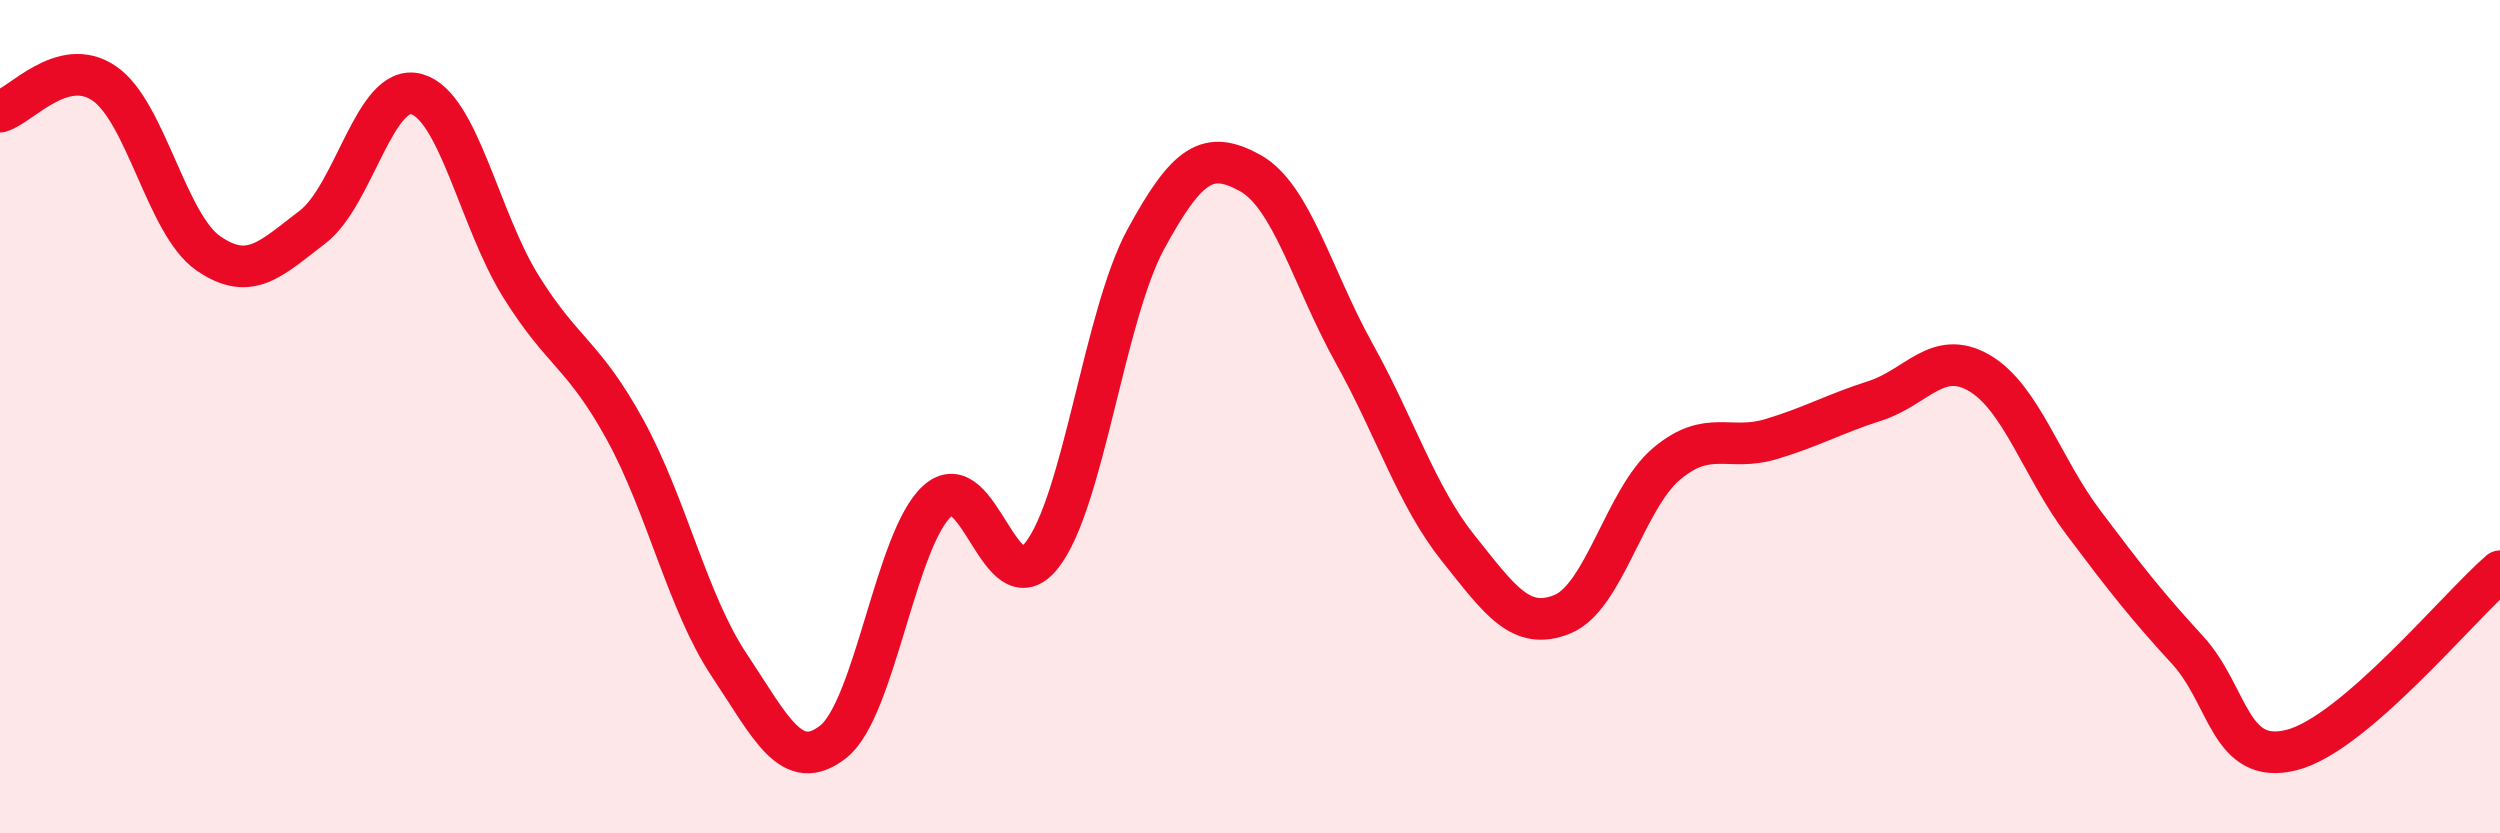
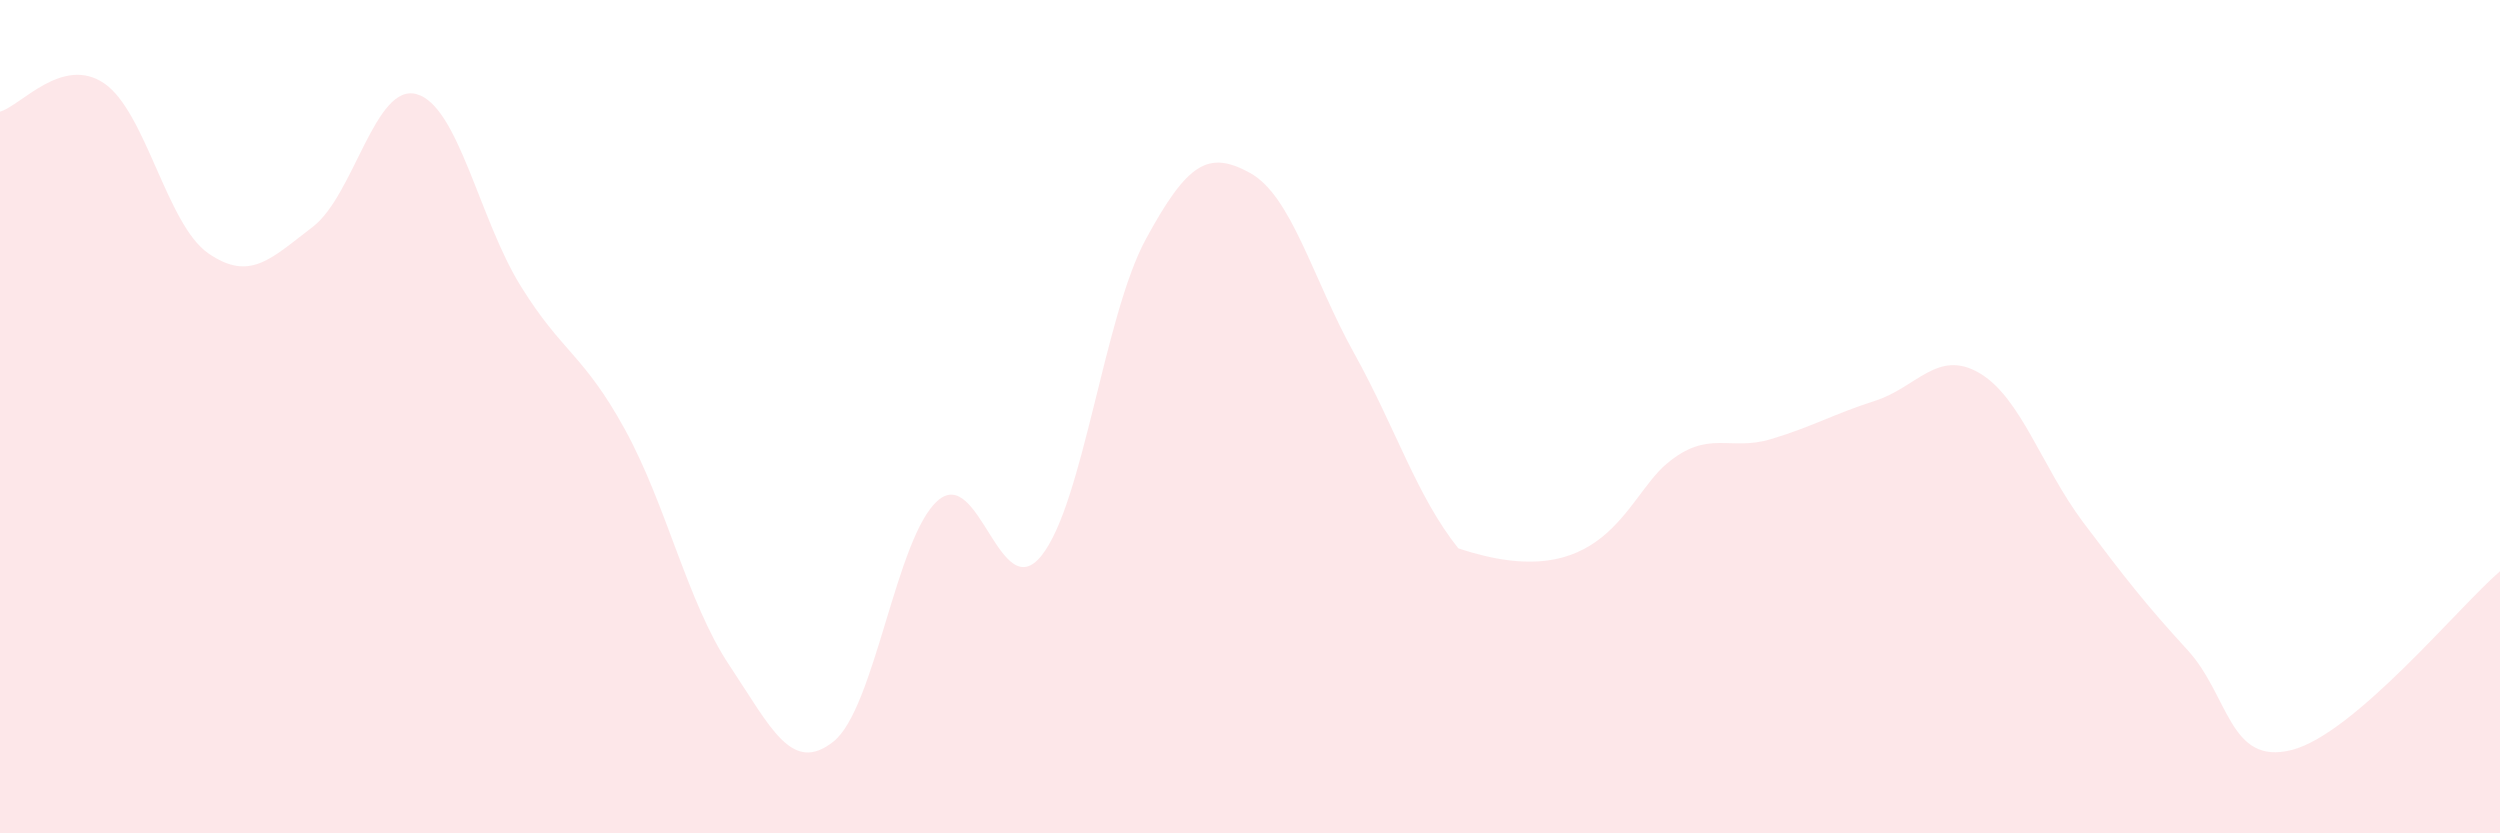
<svg xmlns="http://www.w3.org/2000/svg" width="60" height="20" viewBox="0 0 60 20">
-   <path d="M 0,2.68 C 0.5,2.54 1.5,1.32 2.5,2 C 3.5,2.68 4,5.39 5,6.08 C 6,6.77 6.5,6.21 7.5,5.45 C 8.5,4.69 9,1.98 10,2.26 C 11,2.54 11.5,5.26 12.5,6.87 C 13.5,8.48 14,8.49 15,10.31 C 16,12.13 16.5,14.46 17.5,15.96 C 18.5,17.46 19,18.59 20,17.8 C 21,17.01 21.5,12.91 22.5,12.02 C 23.5,11.13 24,14.59 25,13.33 C 26,12.07 26.5,7.58 27.5,5.74 C 28.5,3.9 29,3.6 30,4.15 C 31,4.7 31.5,6.68 32.5,8.48 C 33.5,10.28 34,11.91 35,13.16 C 36,14.41 36.5,15.15 37.5,14.74 C 38.5,14.33 39,11.97 40,11.13 C 41,10.29 41.5,10.84 42.5,10.54 C 43.5,10.24 44,9.94 45,9.62 C 46,9.3 46.5,8.37 47.5,8.95 C 48.5,9.53 49,11.21 50,12.54 C 51,13.87 51.5,14.51 52.5,15.6 C 53.5,16.69 53.5,18.38 55,18 C 56.5,17.62 59,14.57 60,13.71L60 20L0 20Z" fill="#EB0A25" opacity="0.1" stroke-linecap="round" stroke-linejoin="round" />
-   <path d="M 0,2.68 C 0.5,2.54 1.5,1.32 2.5,2 C 3.5,2.68 4,5.39 5,6.08 C 6,6.77 6.5,6.21 7.5,5.45 C 8.5,4.69 9,1.98 10,2.26 C 11,2.54 11.5,5.26 12.5,6.87 C 13.5,8.48 14,8.49 15,10.31 C 16,12.13 16.5,14.46 17.5,15.96 C 18.5,17.46 19,18.59 20,17.8 C 21,17.01 21.5,12.91 22.5,12.02 C 23.5,11.13 24,14.59 25,13.33 C 26,12.07 26.5,7.58 27.5,5.74 C 28.5,3.9 29,3.6 30,4.15 C 31,4.7 31.5,6.68 32.5,8.48 C 33.5,10.28 34,11.91 35,13.16 C 36,14.41 36.5,15.15 37.5,14.74 C 38.5,14.33 39,11.97 40,11.13 C 41,10.29 41.5,10.84 42.5,10.54 C 43.5,10.24 44,9.94 45,9.62 C 46,9.3 46.5,8.37 47.5,8.95 C 48.5,9.53 49,11.21 50,12.54 C 51,13.87 51.5,14.51 52.5,15.6 C 53.5,16.69 53.5,18.38 55,18 C 56.5,17.62 59,14.57 60,13.71" stroke="#EB0A25" stroke-width="1" fill="none" stroke-linecap="round" stroke-linejoin="round" />
+   <path d="M 0,2.68 C 0.5,2.54 1.5,1.32 2.5,2 C 3.5,2.68 4,5.39 5,6.08 C 6,6.77 6.5,6.21 7.5,5.45 C 8.5,4.69 9,1.98 10,2.26 C 11,2.54 11.5,5.26 12.5,6.87 C 13.5,8.48 14,8.49 15,10.31 C 16,12.13 16.5,14.46 17.5,15.96 C 18.5,17.46 19,18.59 20,17.8 C 21,17.01 21.5,12.91 22.5,12.02 C 23.5,11.13 24,14.59 25,13.33 C 26,12.07 26.5,7.58 27.5,5.74 C 28.5,3.9 29,3.6 30,4.15 C 31,4.7 31.5,6.68 32.5,8.48 C 33.5,10.28 34,11.91 35,13.16 C 38.5,14.33 39,11.97 40,11.13 C 41,10.29 41.5,10.84 42.5,10.54 C 43.5,10.24 44,9.94 45,9.62 C 46,9.3 46.5,8.37 47.5,8.95 C 48.5,9.53 49,11.21 50,12.54 C 51,13.87 51.5,14.51 52.5,15.6 C 53.5,16.69 53.5,18.38 55,18 C 56.5,17.62 59,14.57 60,13.71L60 20L0 20Z" fill="#EB0A25" opacity="0.1" stroke-linecap="round" stroke-linejoin="round" />
</svg>